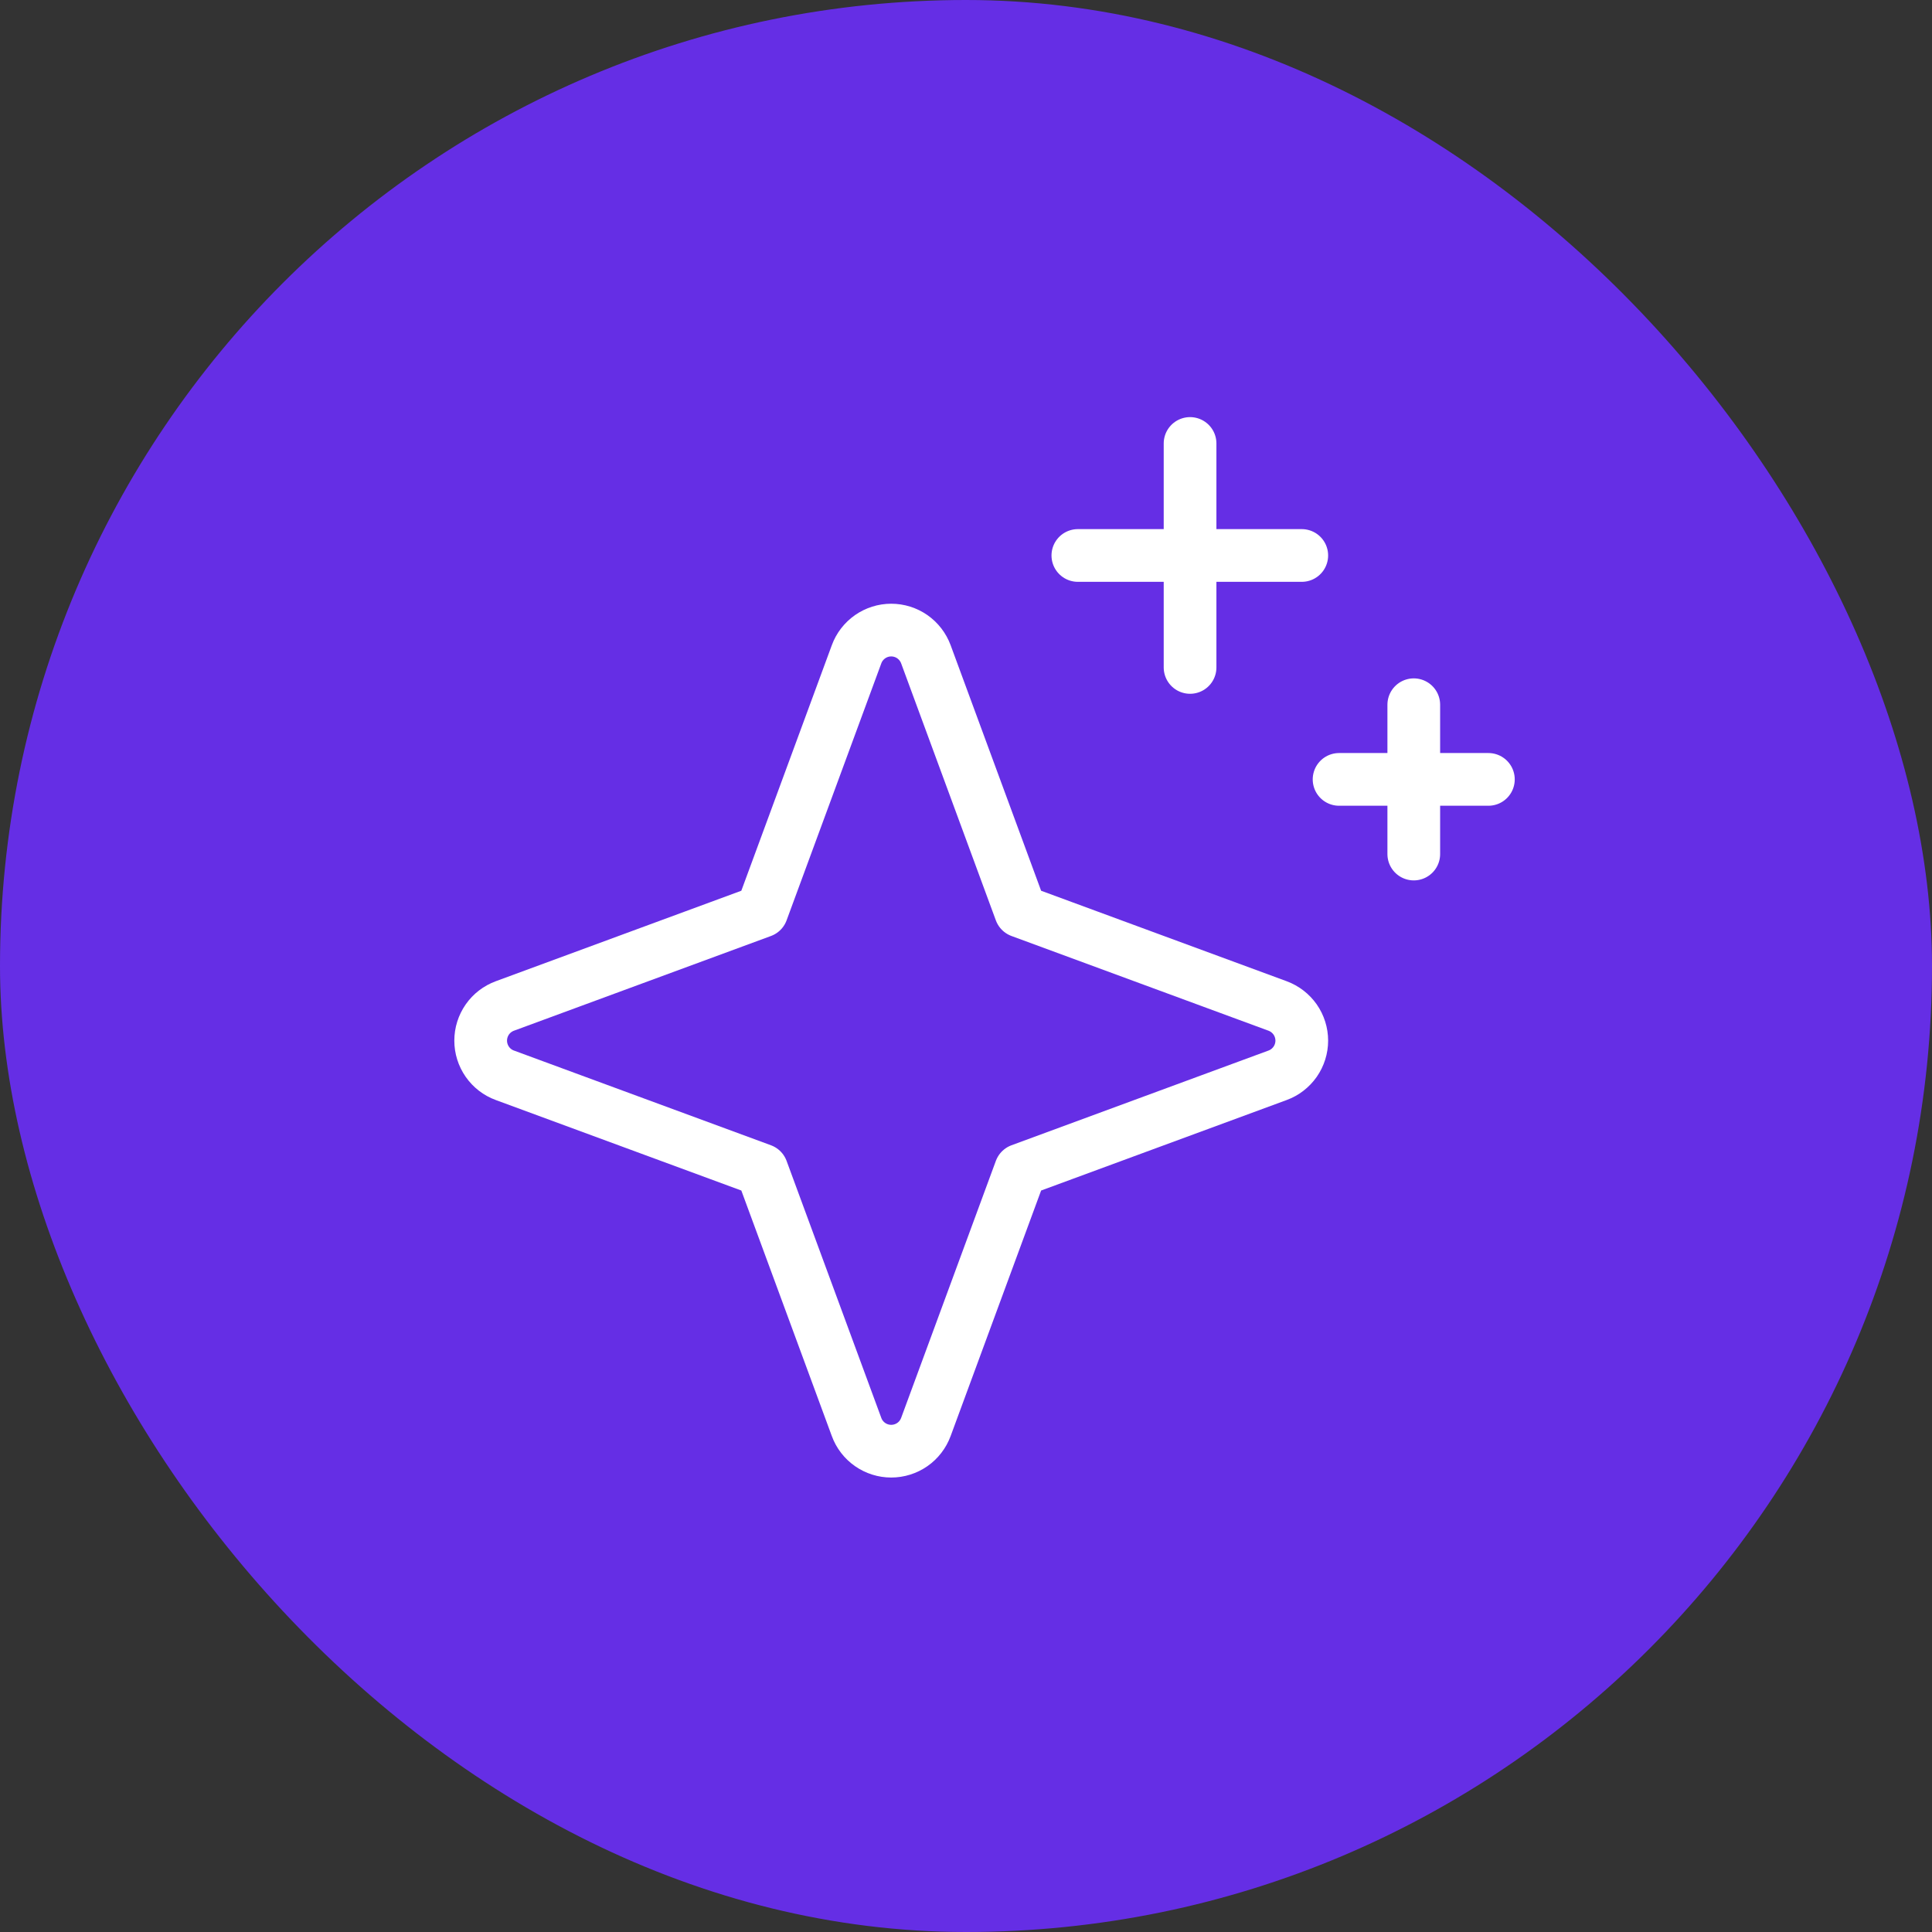
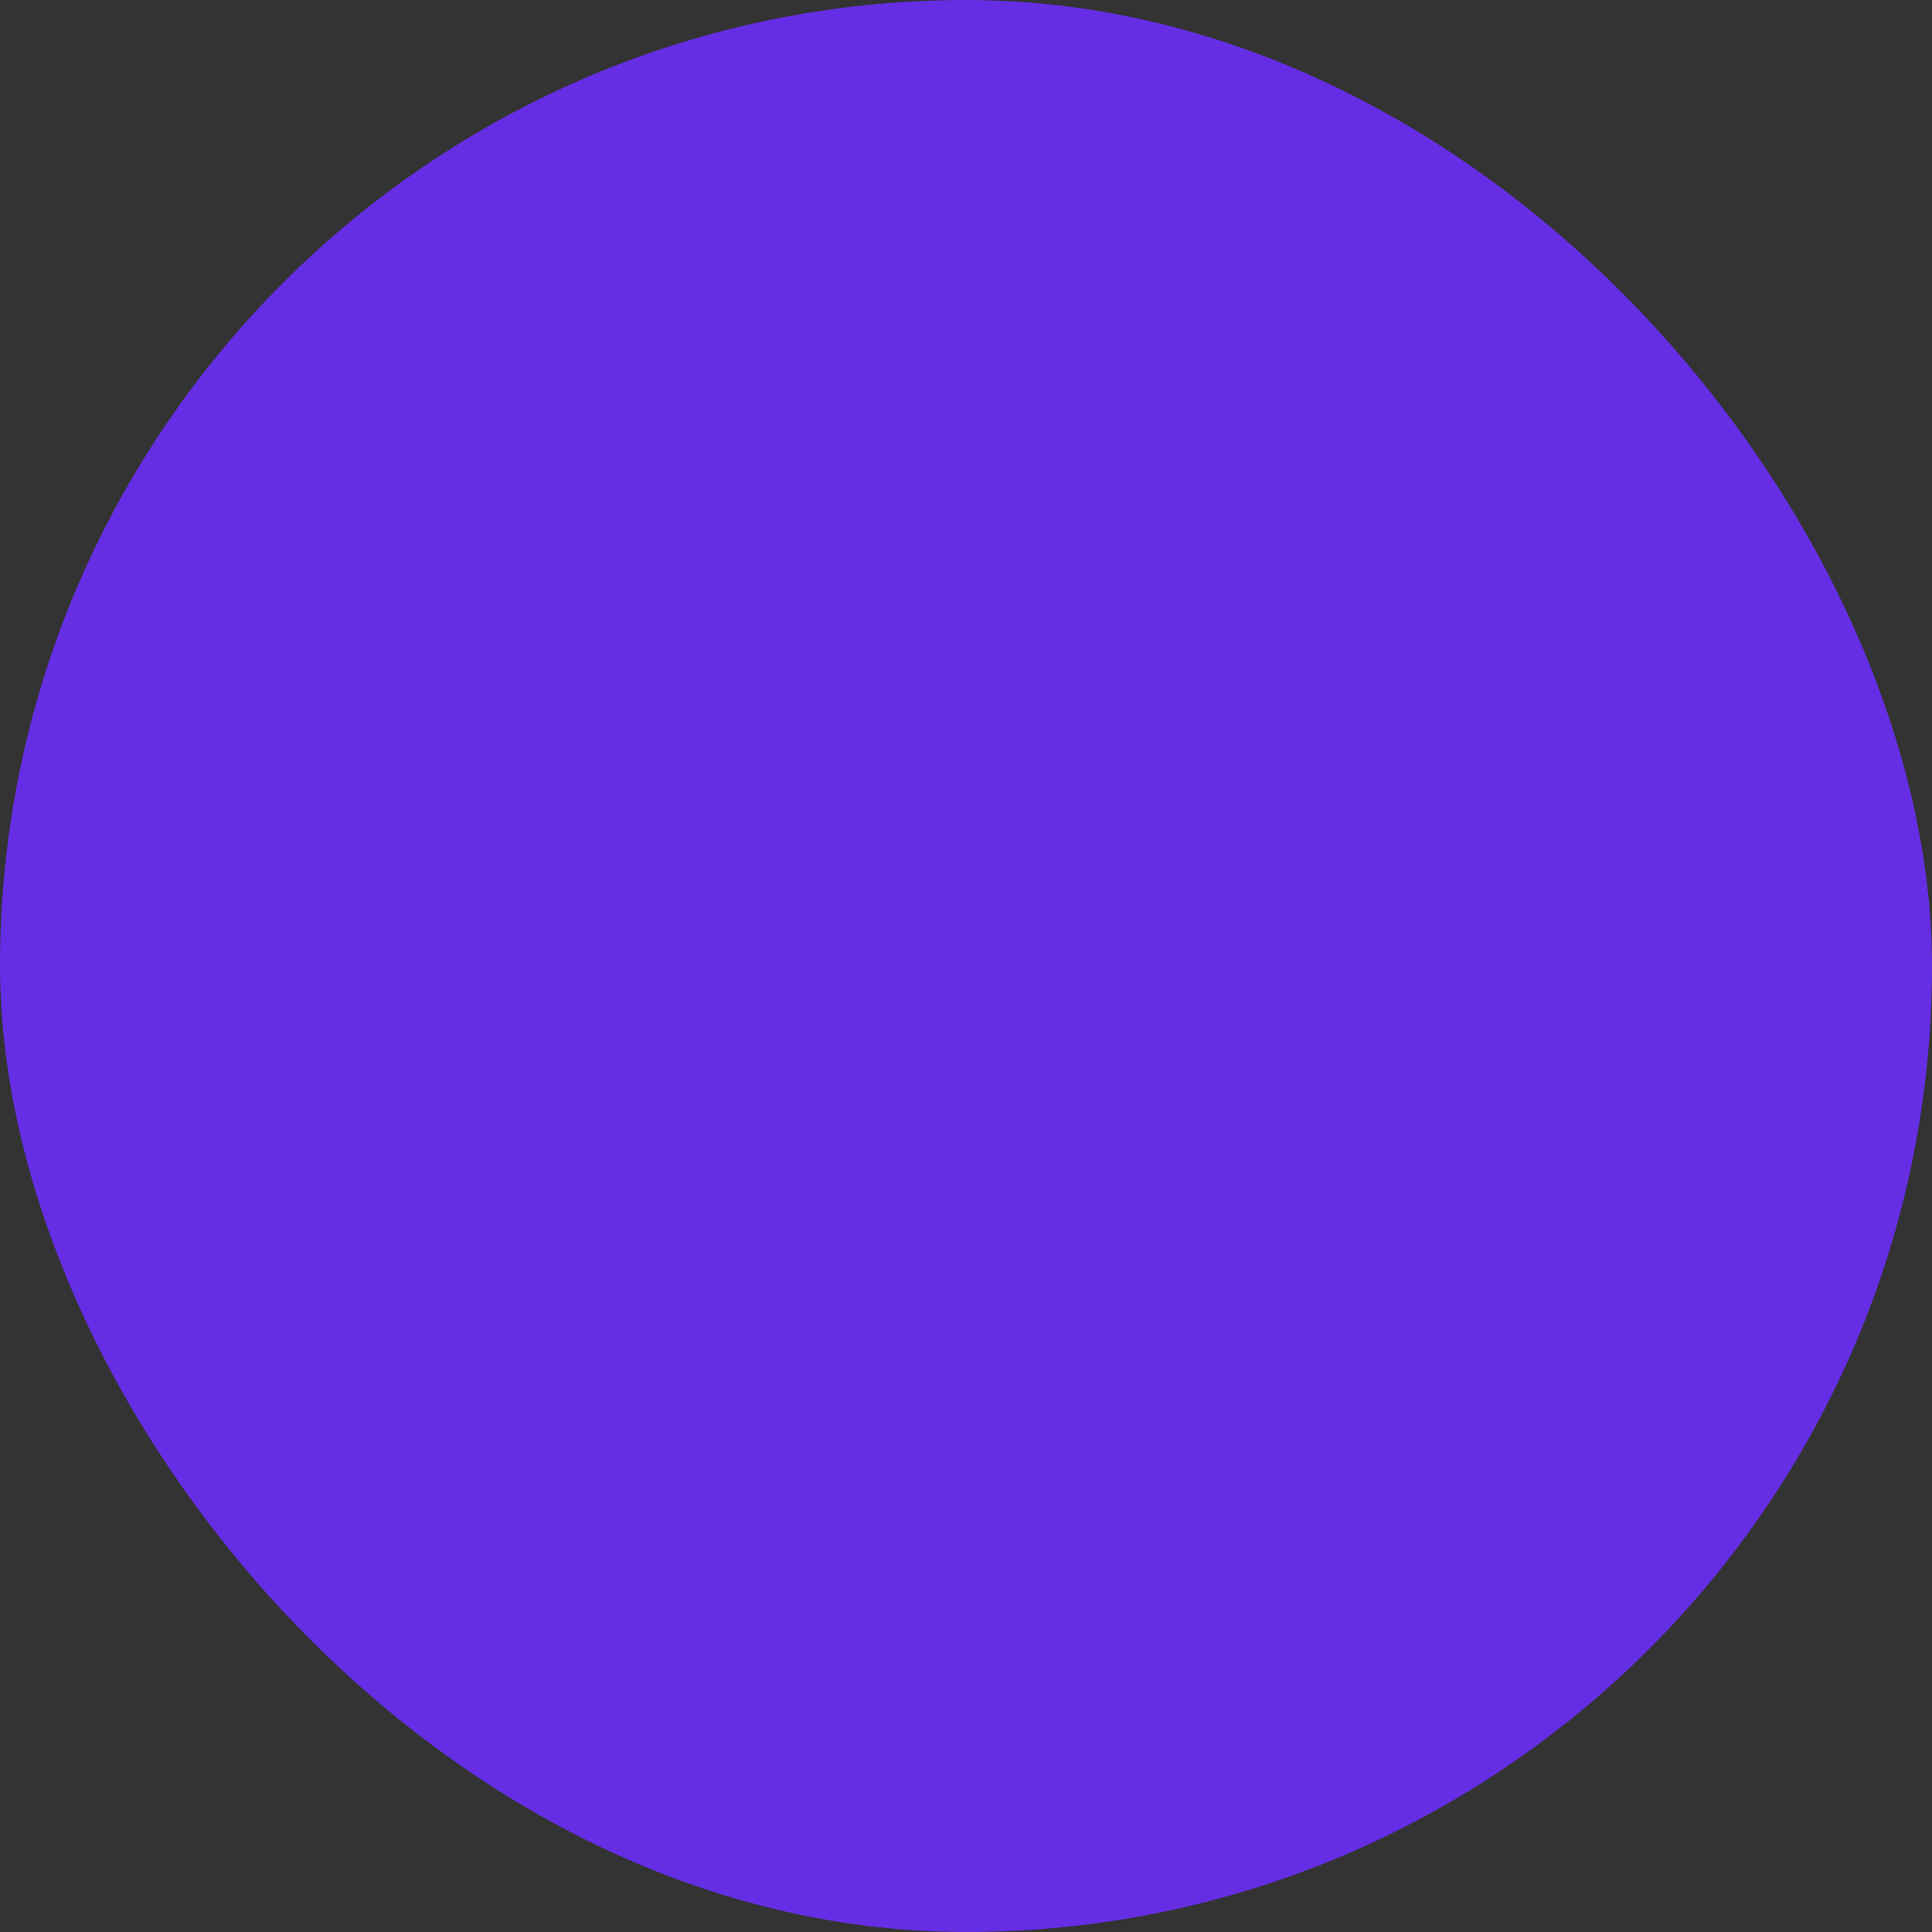
<svg xmlns="http://www.w3.org/2000/svg" width="39" height="39" viewBox="0 0 39 39" fill="none">
  <rect x="0" y="0" width="39" height="39" fill="#333333" stroke="none" />
  <rect width="39" height="39" rx="19.5" fill="#652EE5" />
  <g clip-path="url(#clip0_7332_160929)">
-     <path d="M15.379 23.618L10.191 21.706C10.048 21.654 9.924 21.558 9.837 21.433C9.75 21.308 9.703 21.159 9.703 21.007C9.703 20.854 9.75 20.705 9.837 20.58C9.924 20.455 10.048 20.36 10.191 20.307L15.379 18.395L17.291 13.207C17.343 13.064 17.439 12.941 17.564 12.853C17.689 12.766 17.838 12.719 17.99 12.719C18.143 12.719 18.292 12.766 18.417 12.853C18.542 12.941 18.637 13.064 18.69 13.207L20.602 18.395L25.79 20.307C25.933 20.36 26.056 20.455 26.144 20.58C26.231 20.705 26.278 20.854 26.278 21.007C26.278 21.159 26.231 21.308 26.144 21.433C26.056 21.558 25.933 21.654 25.79 21.706L20.602 23.618L18.69 28.806C18.637 28.949 18.542 29.073 18.417 29.16C18.292 29.247 18.143 29.294 17.99 29.294C17.838 29.294 17.689 29.247 17.564 29.16C17.439 29.073 17.343 28.949 17.291 28.806L15.379 23.618Z" stroke="white" stroke-width="1.064" stroke-linecap="round" stroke-linejoin="round" />
    <path d="M24.023 8.952V13.473" stroke="white" stroke-width="1.064" stroke-linecap="round" stroke-linejoin="round" />
    <path d="M28.539 14.226V17.24" stroke="white" stroke-width="1.064" stroke-linecap="round" stroke-linejoin="round" />
    <path d="M21.758 11.213H26.278" stroke="white" stroke-width="1.064" stroke-linecap="round" stroke-linejoin="round" />
    <path d="M27.031 15.733H30.045" stroke="white" stroke-width="1.064" stroke-linecap="round" stroke-linejoin="round" />
  </g>
  <defs>
    <clipPath id="clip0_7332_160929">
-       <rect width="24.109" height="24.109" fill="white" transform="translate(7.445 7.445)" />
-     </clipPath>
+       </clipPath>
  </defs>
</svg>